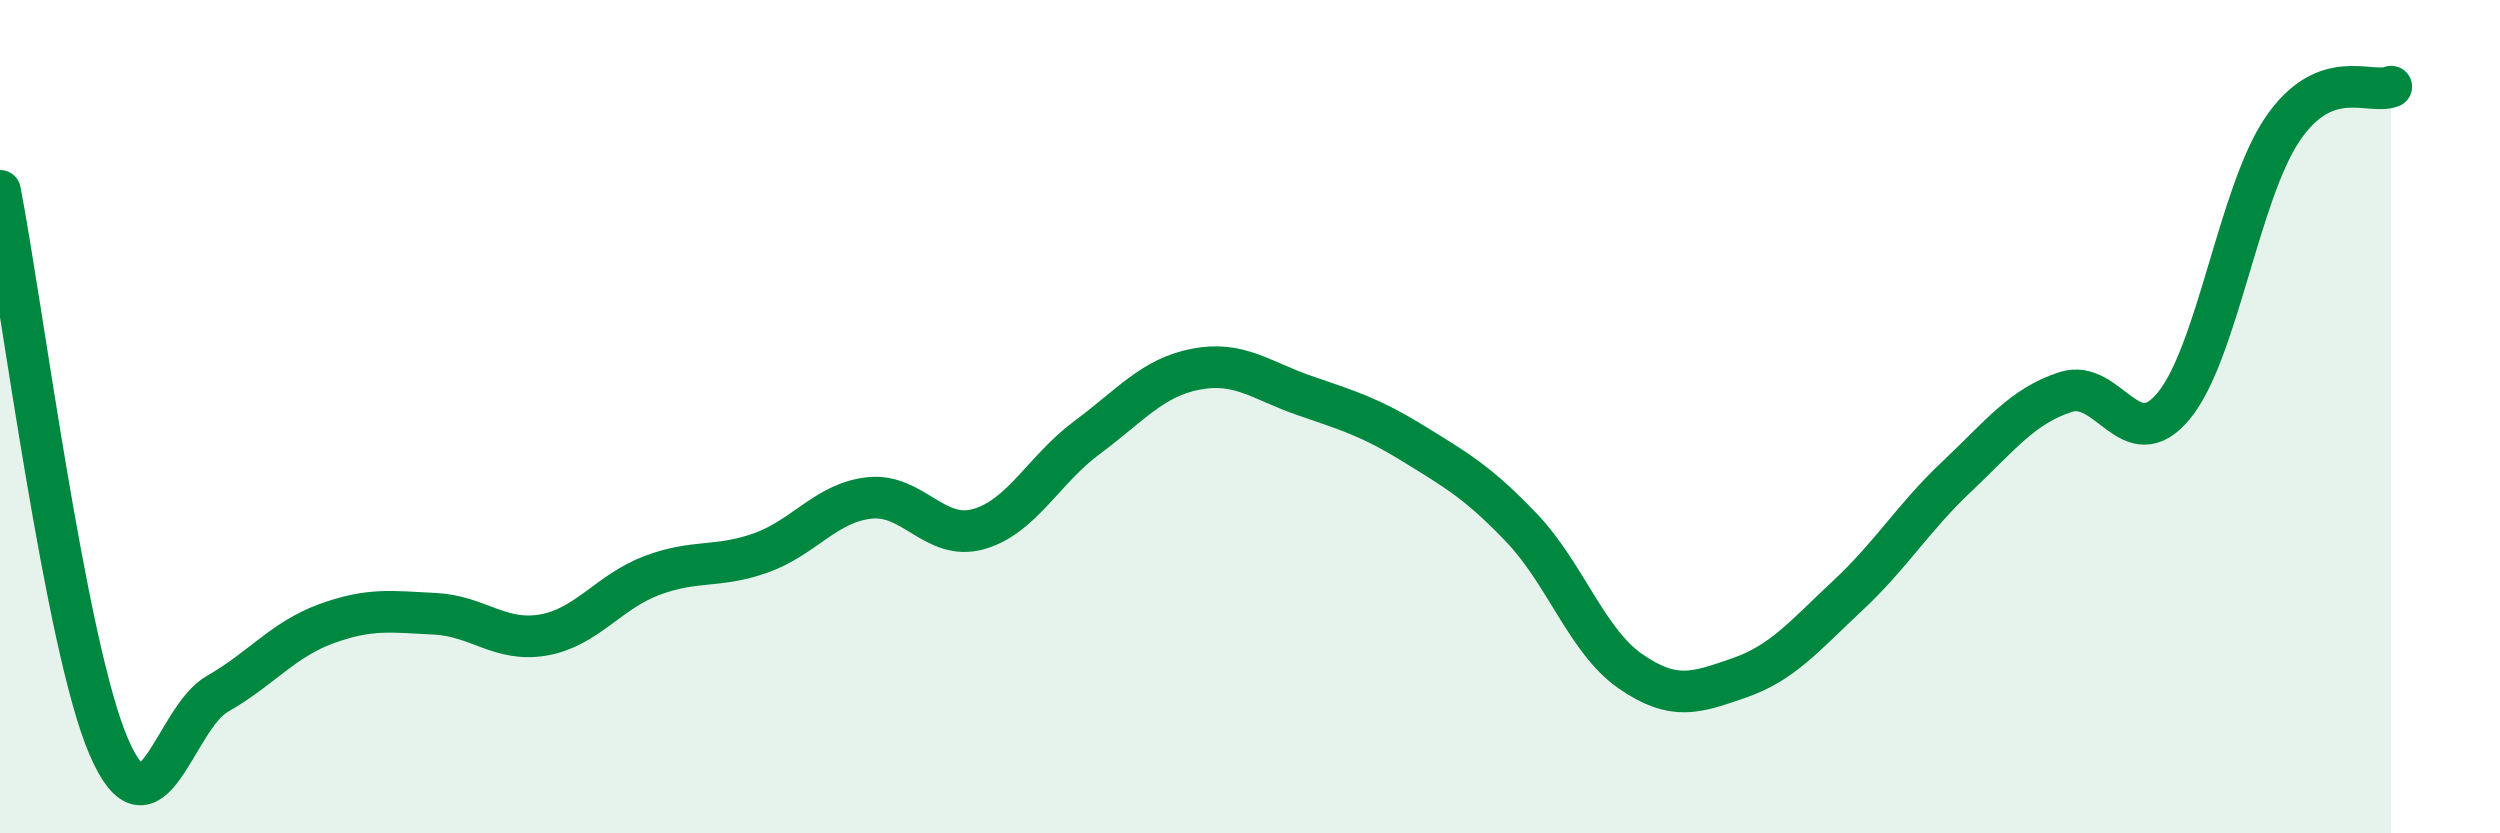
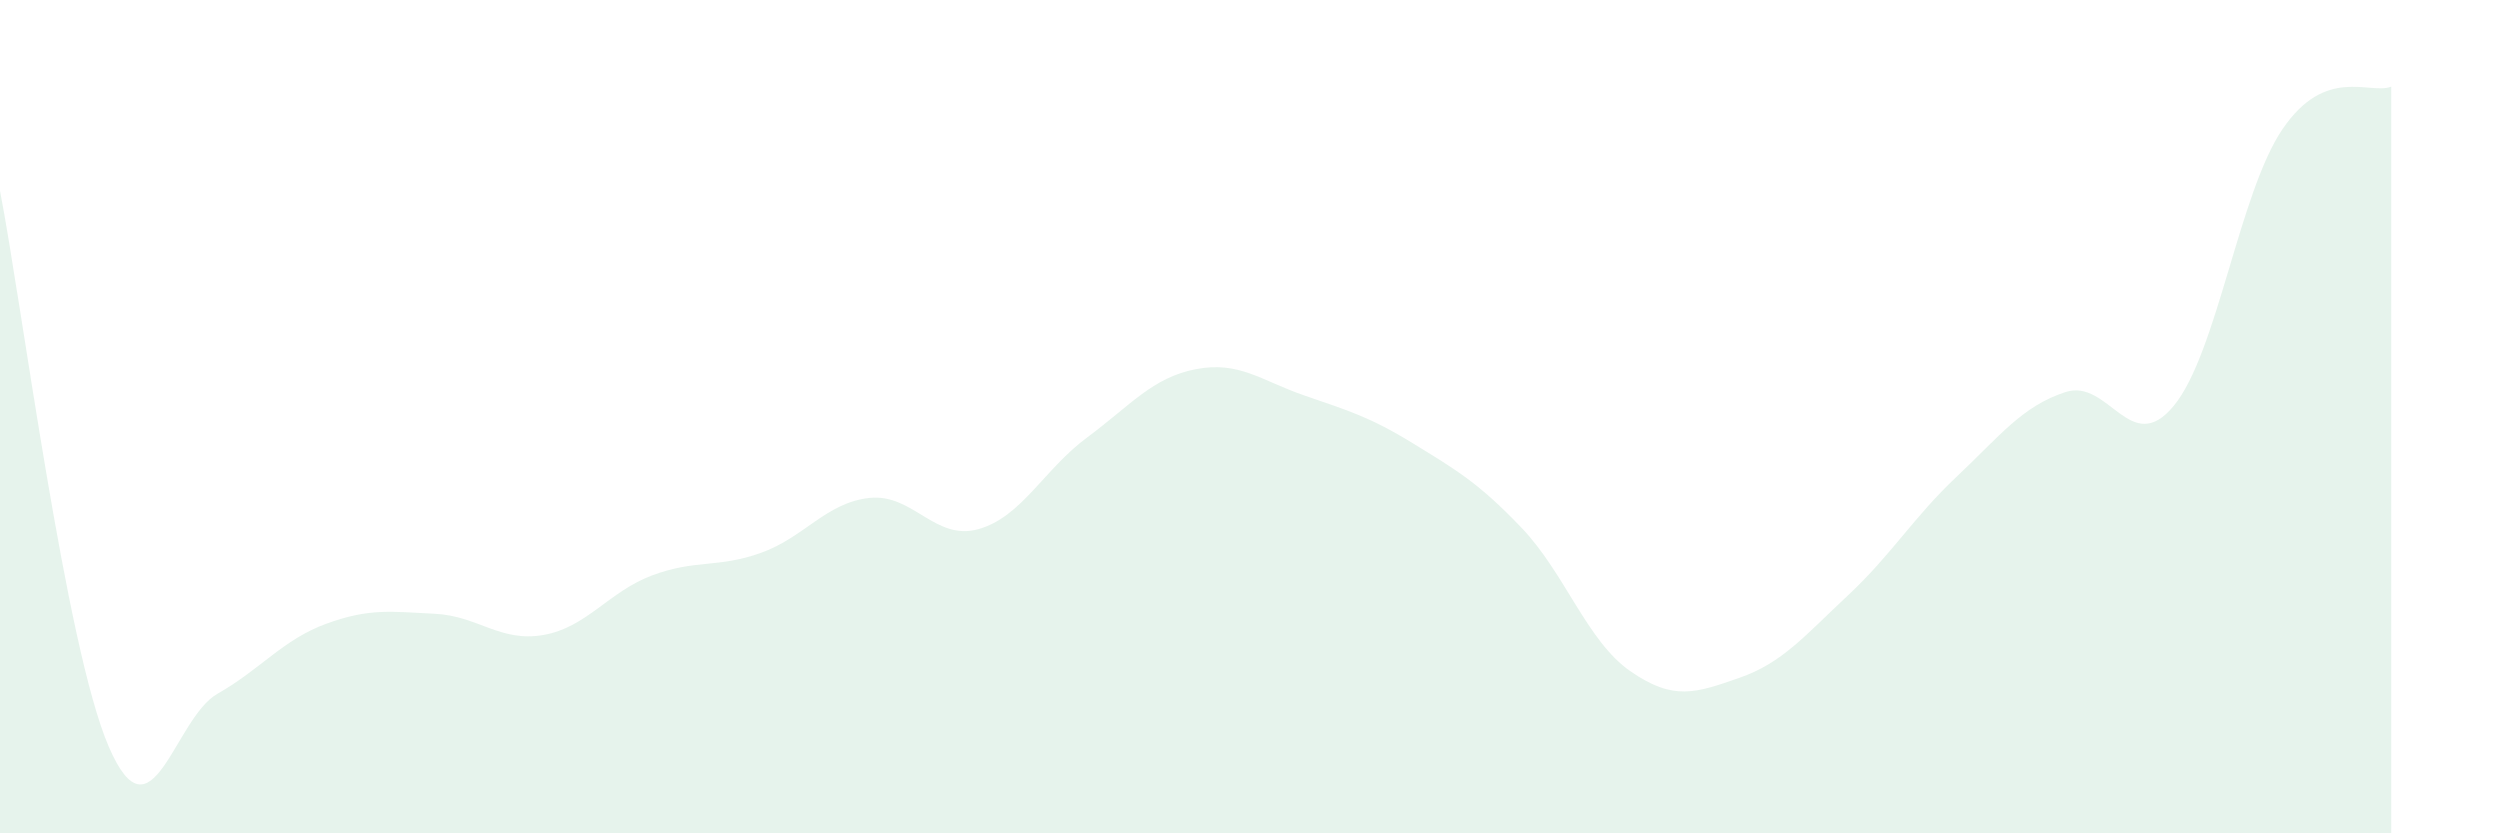
<svg xmlns="http://www.w3.org/2000/svg" width="60" height="20" viewBox="0 0 60 20">
  <path d="M 0,4.58 C 0.52,7.25 1.57,15.51 2.61,17.92 C 3.65,20.33 4.18,17.24 5.22,16.65 C 6.26,16.06 6.79,15.35 7.83,14.97 C 8.87,14.59 9.39,14.68 10.43,14.73 C 11.47,14.78 12,15.42 13.04,15.24 C 14.08,15.06 14.61,14.2 15.65,13.81 C 16.69,13.42 17.22,13.64 18.26,13.27 C 19.3,12.9 19.83,12.06 20.87,11.95 C 21.91,11.84 22.44,12.99 23.48,12.7 C 24.52,12.41 25.05,11.27 26.09,10.5 C 27.13,9.73 27.66,9.06 28.7,8.86 C 29.74,8.66 30.26,9.13 31.3,9.49 C 32.34,9.85 32.87,10 33.91,10.64 C 34.95,11.28 35.48,11.58 36.52,12.67 C 37.56,13.76 38.09,15.39 39.13,16.11 C 40.17,16.83 40.7,16.63 41.74,16.27 C 42.78,15.91 43.31,15.26 44.35,14.29 C 45.39,13.32 45.92,12.42 46.96,11.44 C 48,10.46 48.53,9.75 49.57,9.41 C 50.61,9.07 51.13,11 52.17,9.74 C 53.21,8.48 53.74,4.63 54.78,3.1 C 55.82,1.57 56.87,2.28 57.39,2.08L57.39 20L0 20Z" fill="#008740" opacity="0.1" stroke-linecap="round" stroke-linejoin="round" />
-   <path d="M 0,4.58 C 0.52,7.25 1.57,15.51 2.61,17.92 C 3.65,20.33 4.18,17.24 5.22,16.65 C 6.26,16.06 6.79,15.35 7.83,14.97 C 8.87,14.59 9.39,14.68 10.43,14.73 C 11.47,14.78 12,15.42 13.04,15.24 C 14.08,15.06 14.61,14.2 15.65,13.81 C 16.69,13.42 17.22,13.64 18.26,13.27 C 19.3,12.9 19.83,12.06 20.87,11.95 C 21.91,11.84 22.44,12.99 23.48,12.7 C 24.52,12.41 25.05,11.27 26.09,10.5 C 27.13,9.73 27.66,9.06 28.7,8.86 C 29.74,8.66 30.26,9.13 31.3,9.49 C 32.34,9.85 32.87,10 33.91,10.64 C 34.95,11.28 35.48,11.58 36.52,12.67 C 37.56,13.76 38.09,15.39 39.13,16.11 C 40.17,16.83 40.7,16.63 41.74,16.27 C 42.78,15.91 43.31,15.26 44.35,14.29 C 45.39,13.32 45.92,12.42 46.96,11.44 C 48,10.46 48.53,9.75 49.57,9.41 C 50.61,9.07 51.13,11 52.17,9.74 C 53.21,8.48 53.74,4.63 54.78,3.1 C 55.82,1.57 56.87,2.28 57.39,2.08" stroke="#008740" stroke-width="1" fill="none" stroke-linecap="round" stroke-linejoin="round" />
</svg>